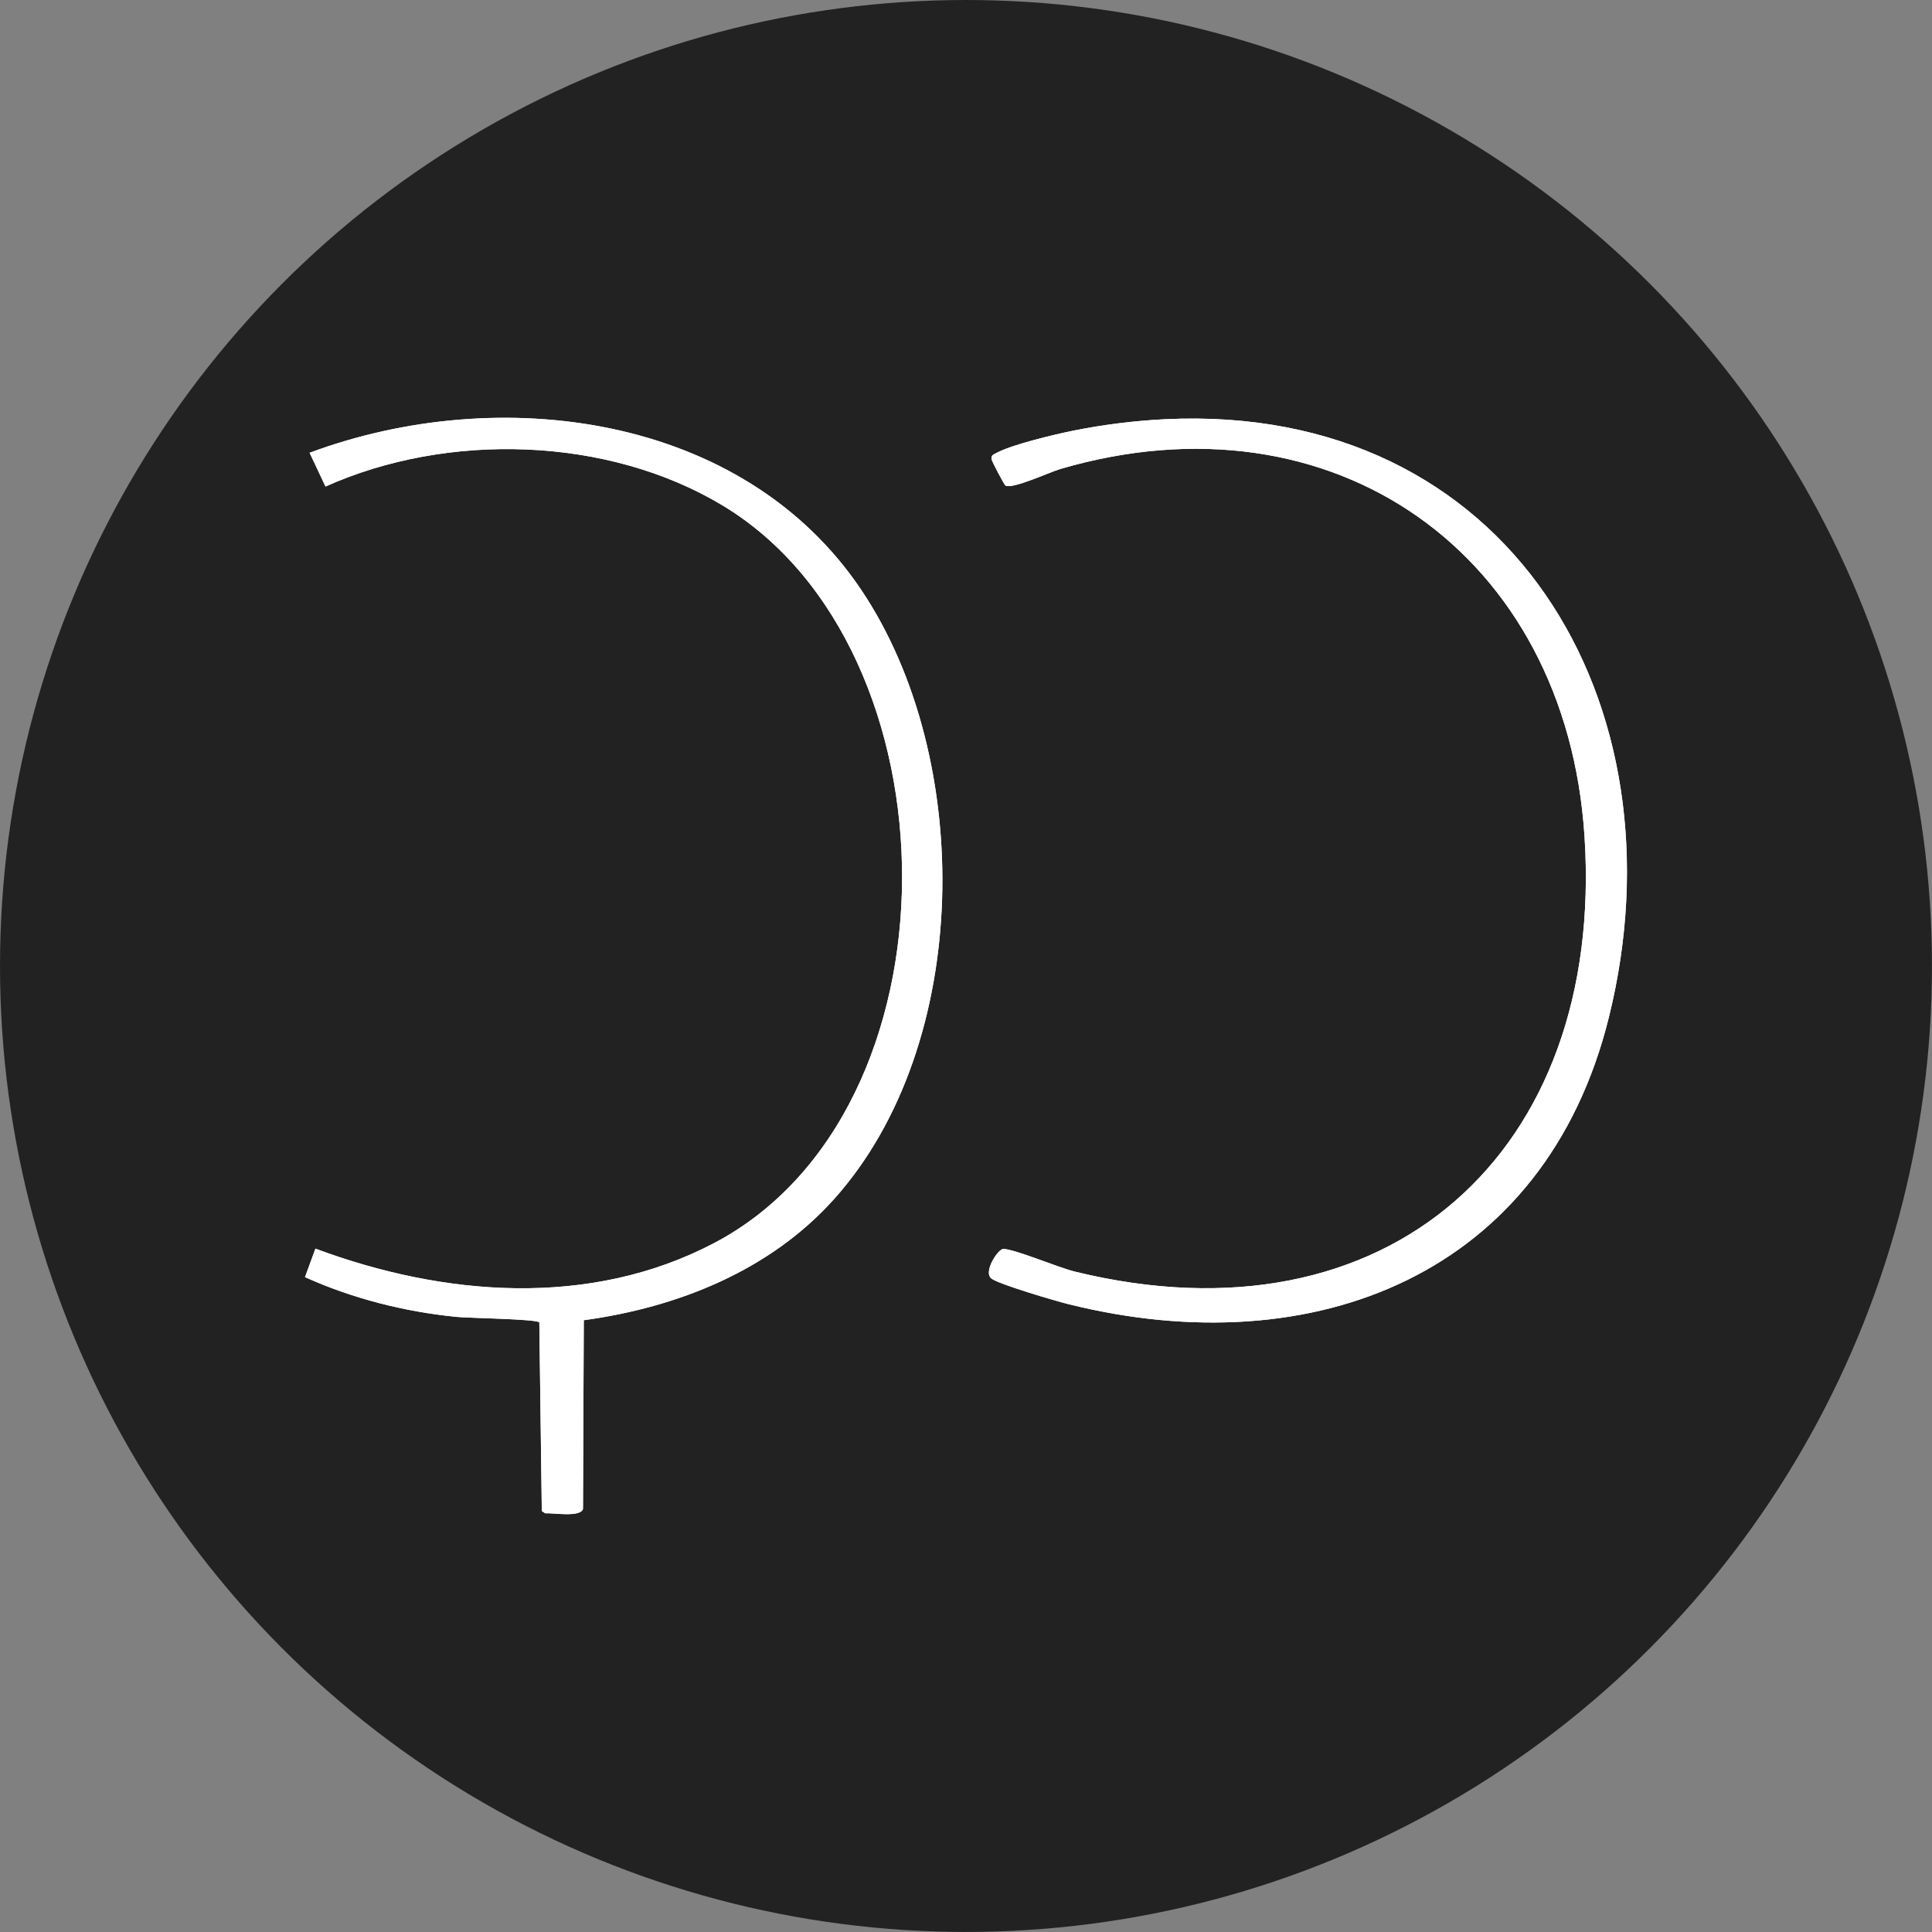
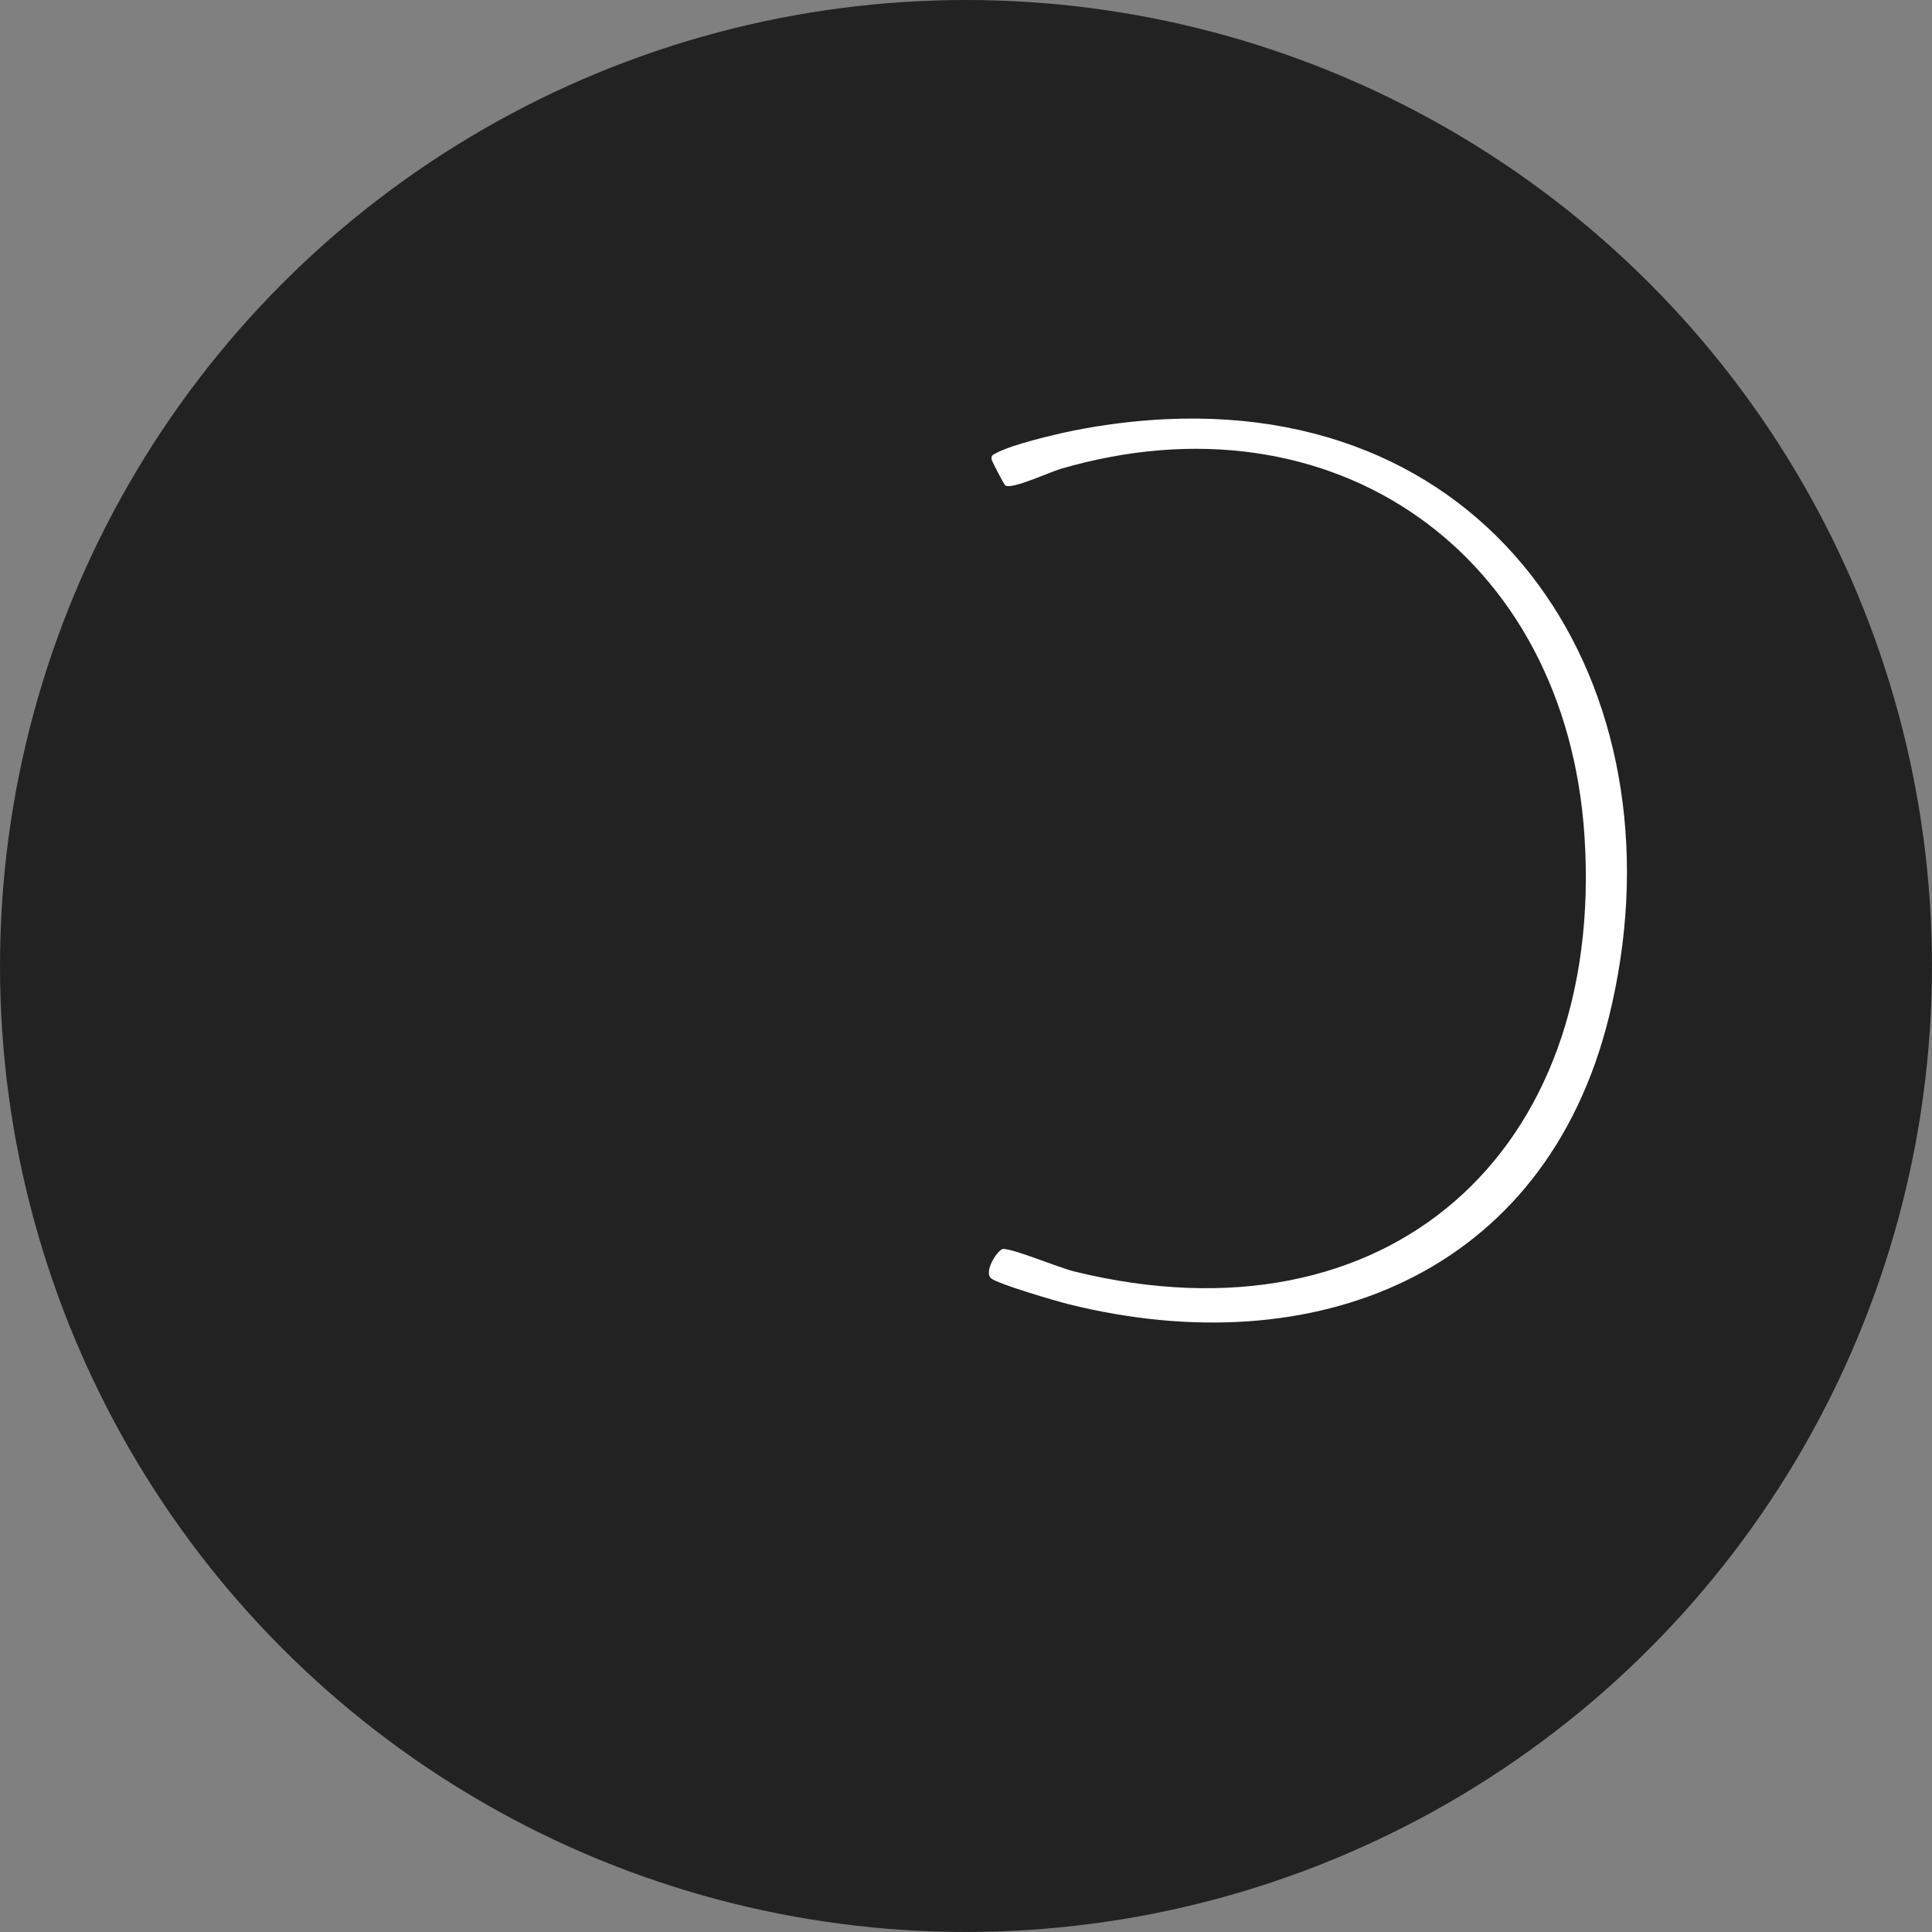
<svg xmlns="http://www.w3.org/2000/svg" id="Capa_2" viewBox="0 0 527.51 527.51">
  <rect x="0" y="0" width="527.51" height="527.51" fill="#808080" stroke="none" />
  <defs>
    <style>.cls-1{fill:#fff;}.cls-2{fill:#222;}</style>
  </defs>
  <g id="Capa_1-2">
    <circle class="cls-2" cx="263.75" cy="263.75" r="263.75" />
-     <path class="cls-1" d="M159.39,360.46c25.71-3.51,50.92-13.57,68.45-33.19,37.68-42.17,38.26-120.16,7.31-166.23-32.39-48.21-99.04-56.63-150.61-37.42l4.34,9.21c33.28-14.94,77.07-13.75,108.51,5.22,65.04,39.27,66.25,165.37-2.52,201.41-33.91,17.77-73.84,14.47-108.74,1.46l-2.85,7.77c12.99,5.86,27.13,9.44,41.35,10.86,3.46.34,21.98.58,22.63,1.51l.68,51.5.94.62c2.2-.15,9.53,1.17,10.3-1.17l.22-51.57ZM318,114.47c-8.18.4-16.89,1.49-24.92,3.11-5.08,1.03-16.9,3.82-21.11,6.15-.82.45-1.33.52-1.23,1.66.05.49,3.43,6.95,3.79,7.18,1.77,1.12,12.1-3.68,14.99-4.52,74.58-21.85,138.11,23.24,143.12,100.3,5.6,86.35-53.72,139.74-139.11,118.86-4.77-1.17-16.01-6-19.53-6.21-1.45-.09-5.58,6.24-3.34,8.06,1.93,1.57,17.6,6.16,21.02,7.01,67.2,16.76,130.21-8.1,147.6-78.27,21.27-85.8-27.23-167.96-121.27-163.33Z" />
-     <path class="cls-1" d="M159.39,360.46l-.22,51.57c-.77,2.34-8.09,1.02-10.3,1.17l-.94-.62-.68-51.5c-.65-.94-19.17-1.17-22.63-1.51-14.22-1.42-28.35-5-41.35-10.86l2.85-7.77c34.9,13.01,74.82,16.31,108.74-1.46,68.77-36.04,67.56-162.15,2.52-201.41-31.44-18.98-75.22-20.16-108.51-5.22l-4.34-9.21c51.57-19.21,118.22-10.79,150.61,37.42,30.95,46.07,30.37,124.06-7.31,166.23-17.53,19.62-42.74,29.68-68.45,33.19Z" />
    <path class="cls-1" d="M318,114.47c94.05-4.63,142.54,77.54,121.27,163.33-17.39,70.17-80.4,95.03-147.6,78.27-3.42-.85-19.08-5.44-21.02-7.01-2.24-1.82,1.89-8.14,3.34-8.06,3.52.21,14.76,5.04,19.53,6.21,85.39,20.88,144.72-32.51,139.11-118.86-5-77.06-68.54-122.14-143.12-100.3-2.88.85-13.22,5.64-14.99,4.52-.37-.23-3.75-6.69-3.79-7.18-.11-1.14.41-1.21,1.23-1.66,4.21-2.33,16.03-5.12,21.11-6.15,8.03-1.62,16.74-2.71,24.92-3.11Z" />
  </g>
</svg>